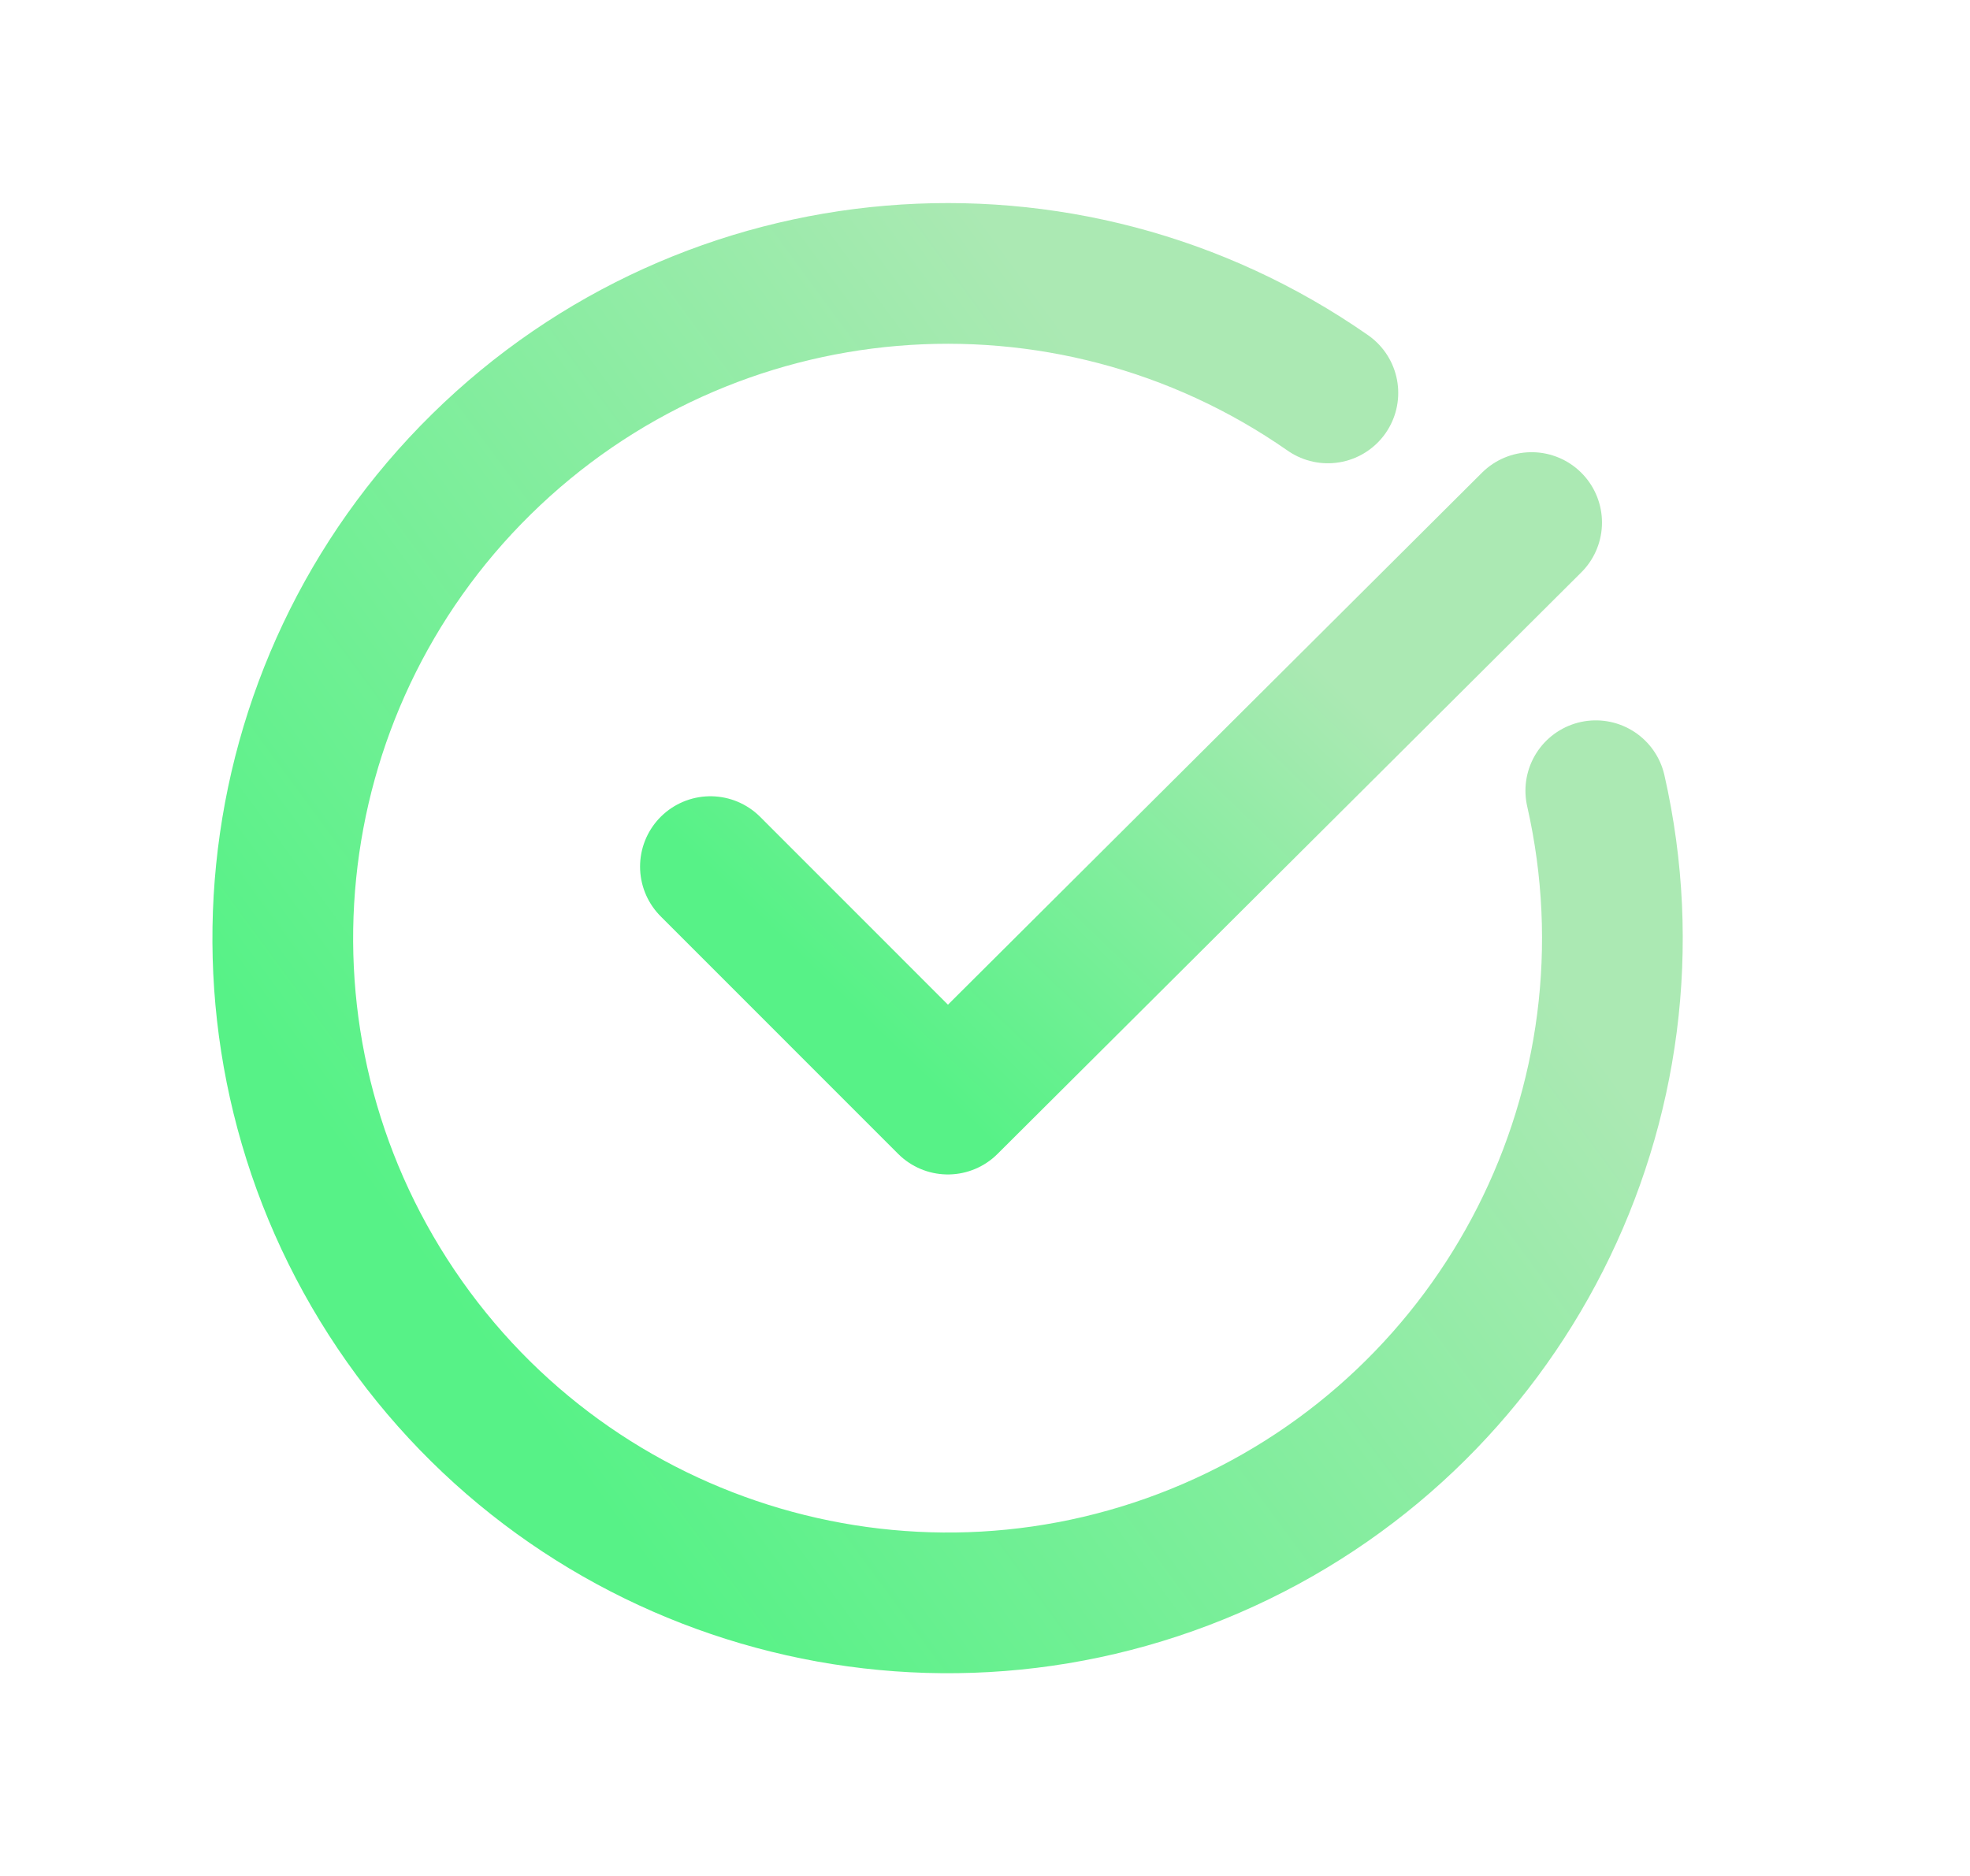
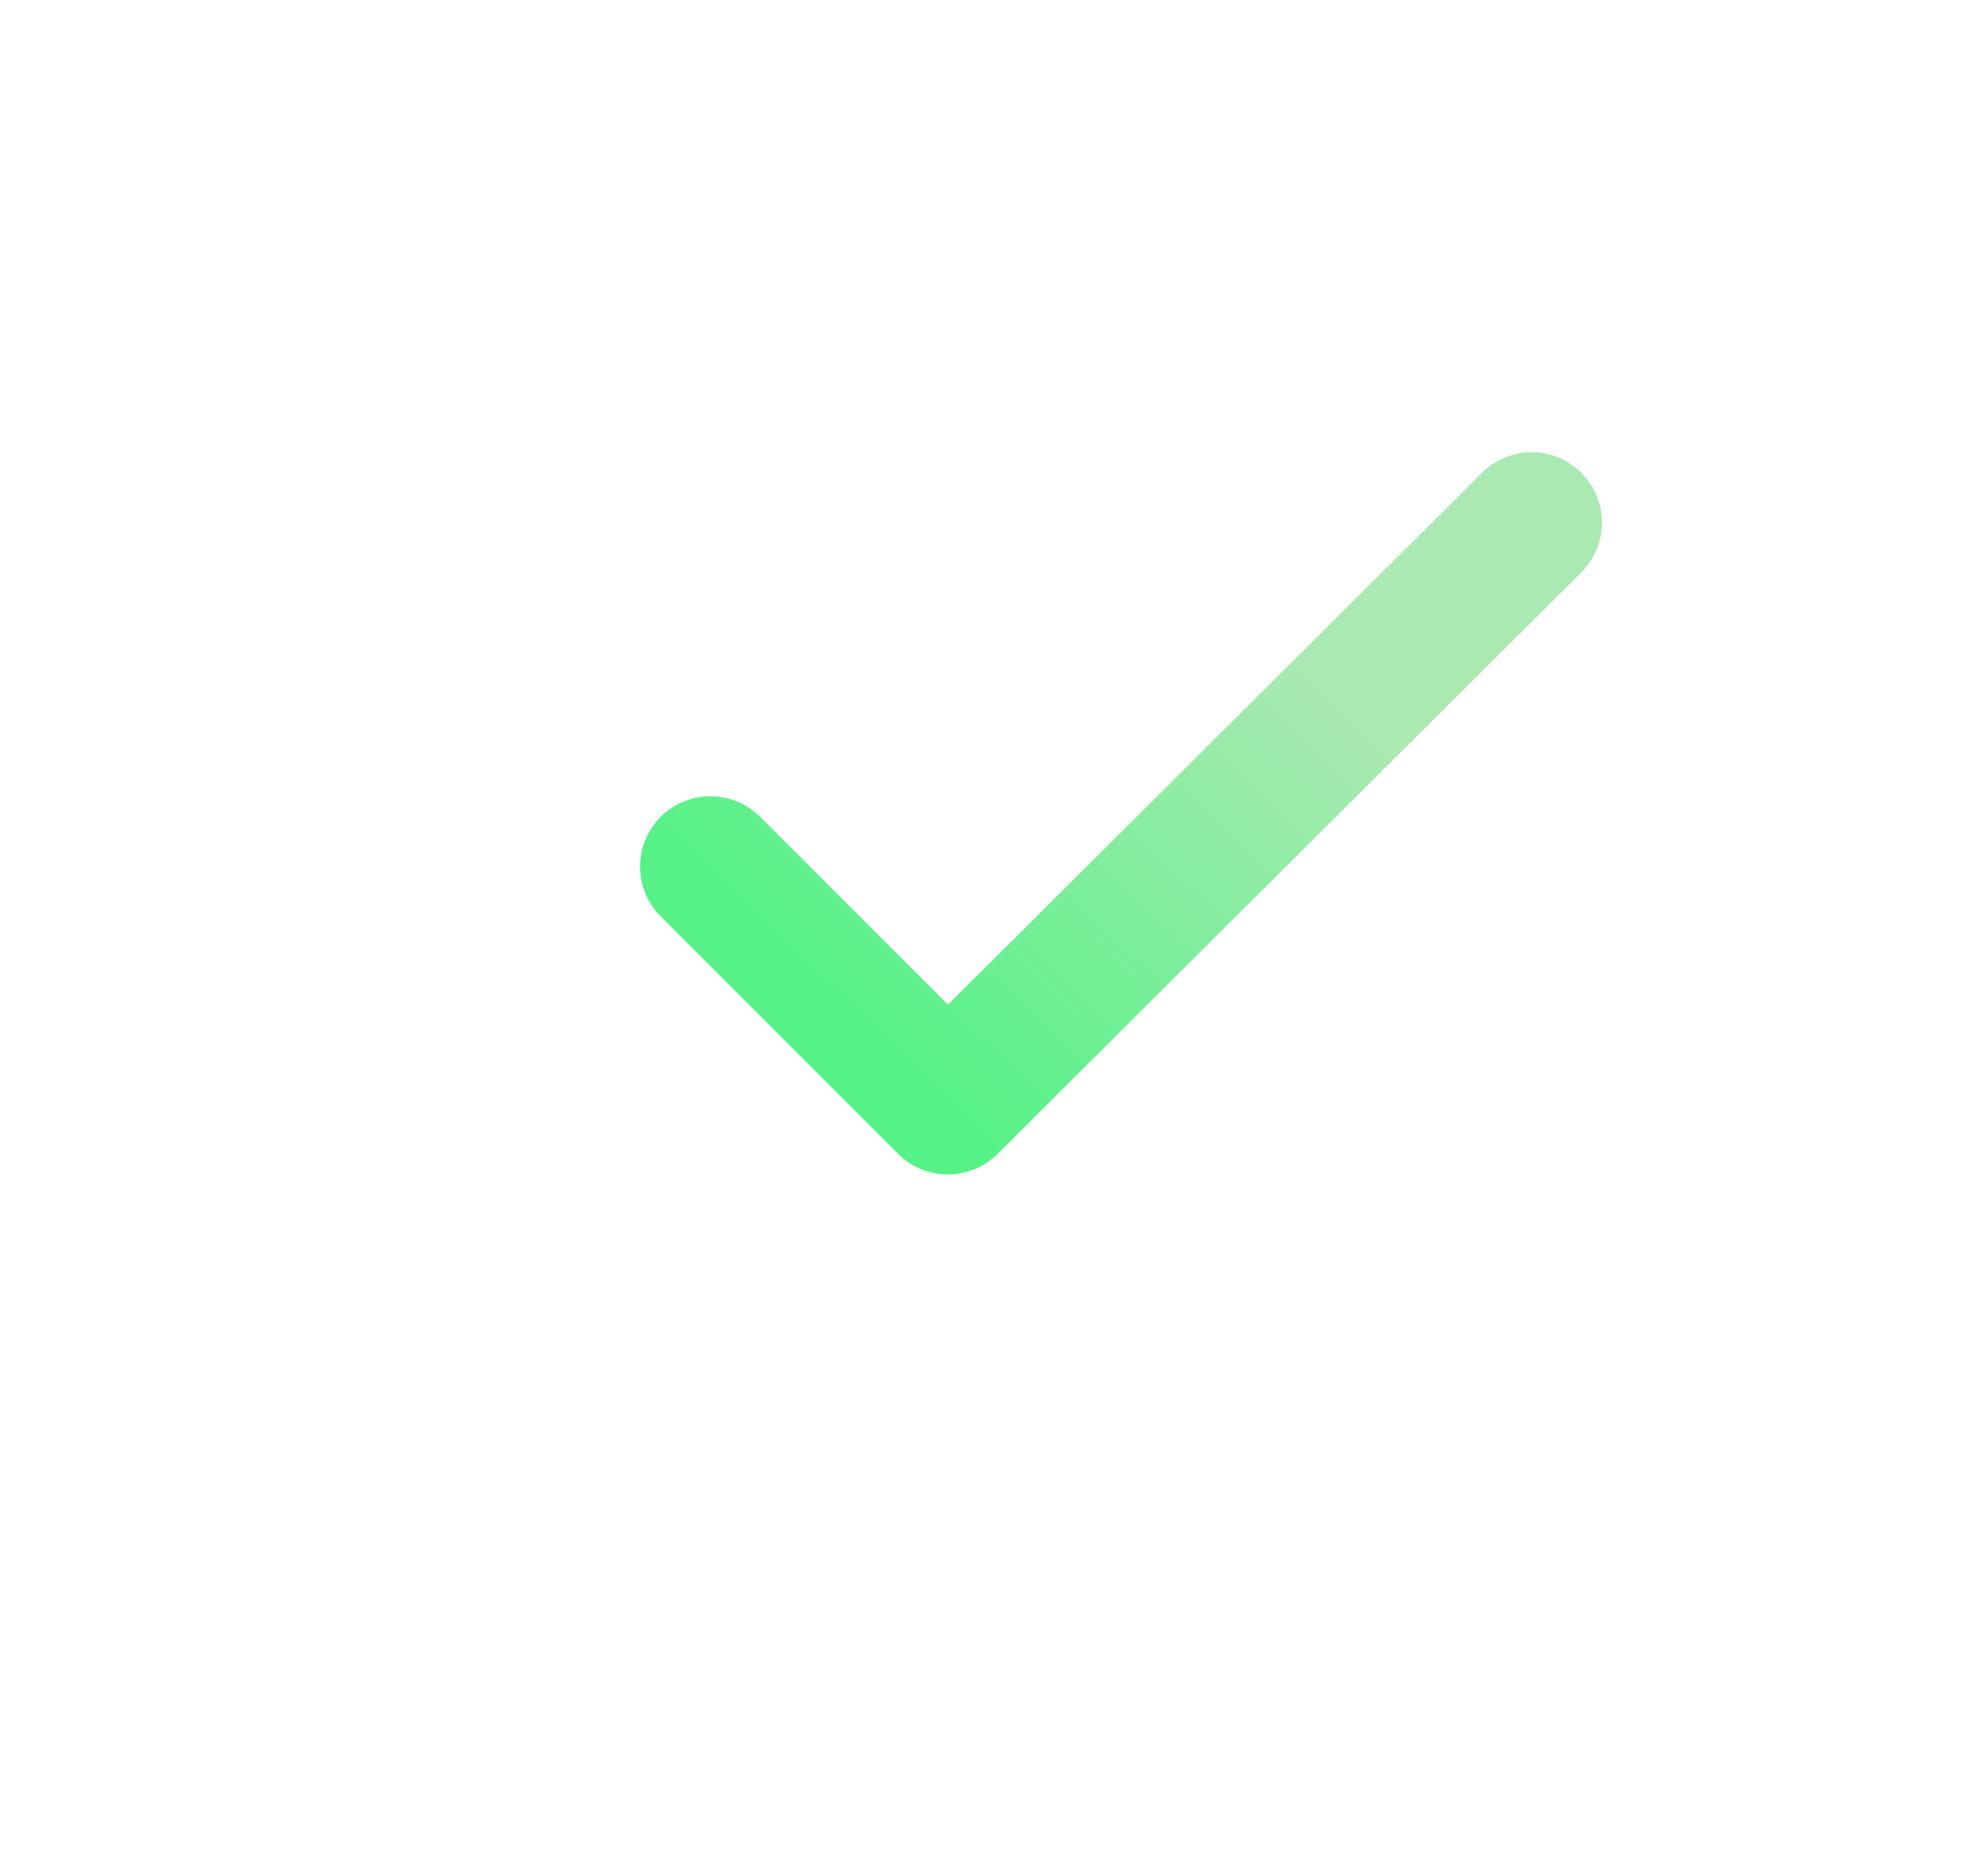
<svg xmlns="http://www.w3.org/2000/svg" width="21" height="20" viewBox="0 0 21 20" fill="none">
  <path d="M16.327 5.571L10.104 11.771L7.573 9.239" stroke="url(#paint0_linear_412_326)" stroke-width="1.5" stroke-linecap="round" stroke-linejoin="round" />
-   <path d="M17.011 8.43C17.767 11.757 16.045 15.151 12.914 16.506C9.782 17.86 6.129 16.79 4.223 13.96C2.317 11.13 2.699 7.343 5.131 4.95C7.563 2.557 11.356 2.237 14.155 4.189" stroke="url(#paint1_linear_412_326)" stroke-width="1.5" stroke-linecap="round" stroke-linejoin="round" />
  <defs>
    <linearGradient id="paint0_linear_412_326" x1="10.816" y1="3.981" x2="6.597" y2="8.357" gradientUnits="userSpaceOnUse">
      <stop stop-color="#ABE9B3" />
      <stop offset="1" stop-color="#57f287" />
    </linearGradient>
    <linearGradient id="paint1_linear_412_326" x1="8.266" y1="-0.721" x2="-0.943" y2="6.045" gradientUnits="userSpaceOnUse">
      <stop stop-color="#ABE9B3" />
      <stop offset="1" stop-color="#57f287" />
    </linearGradient>
  </defs>
</svg>